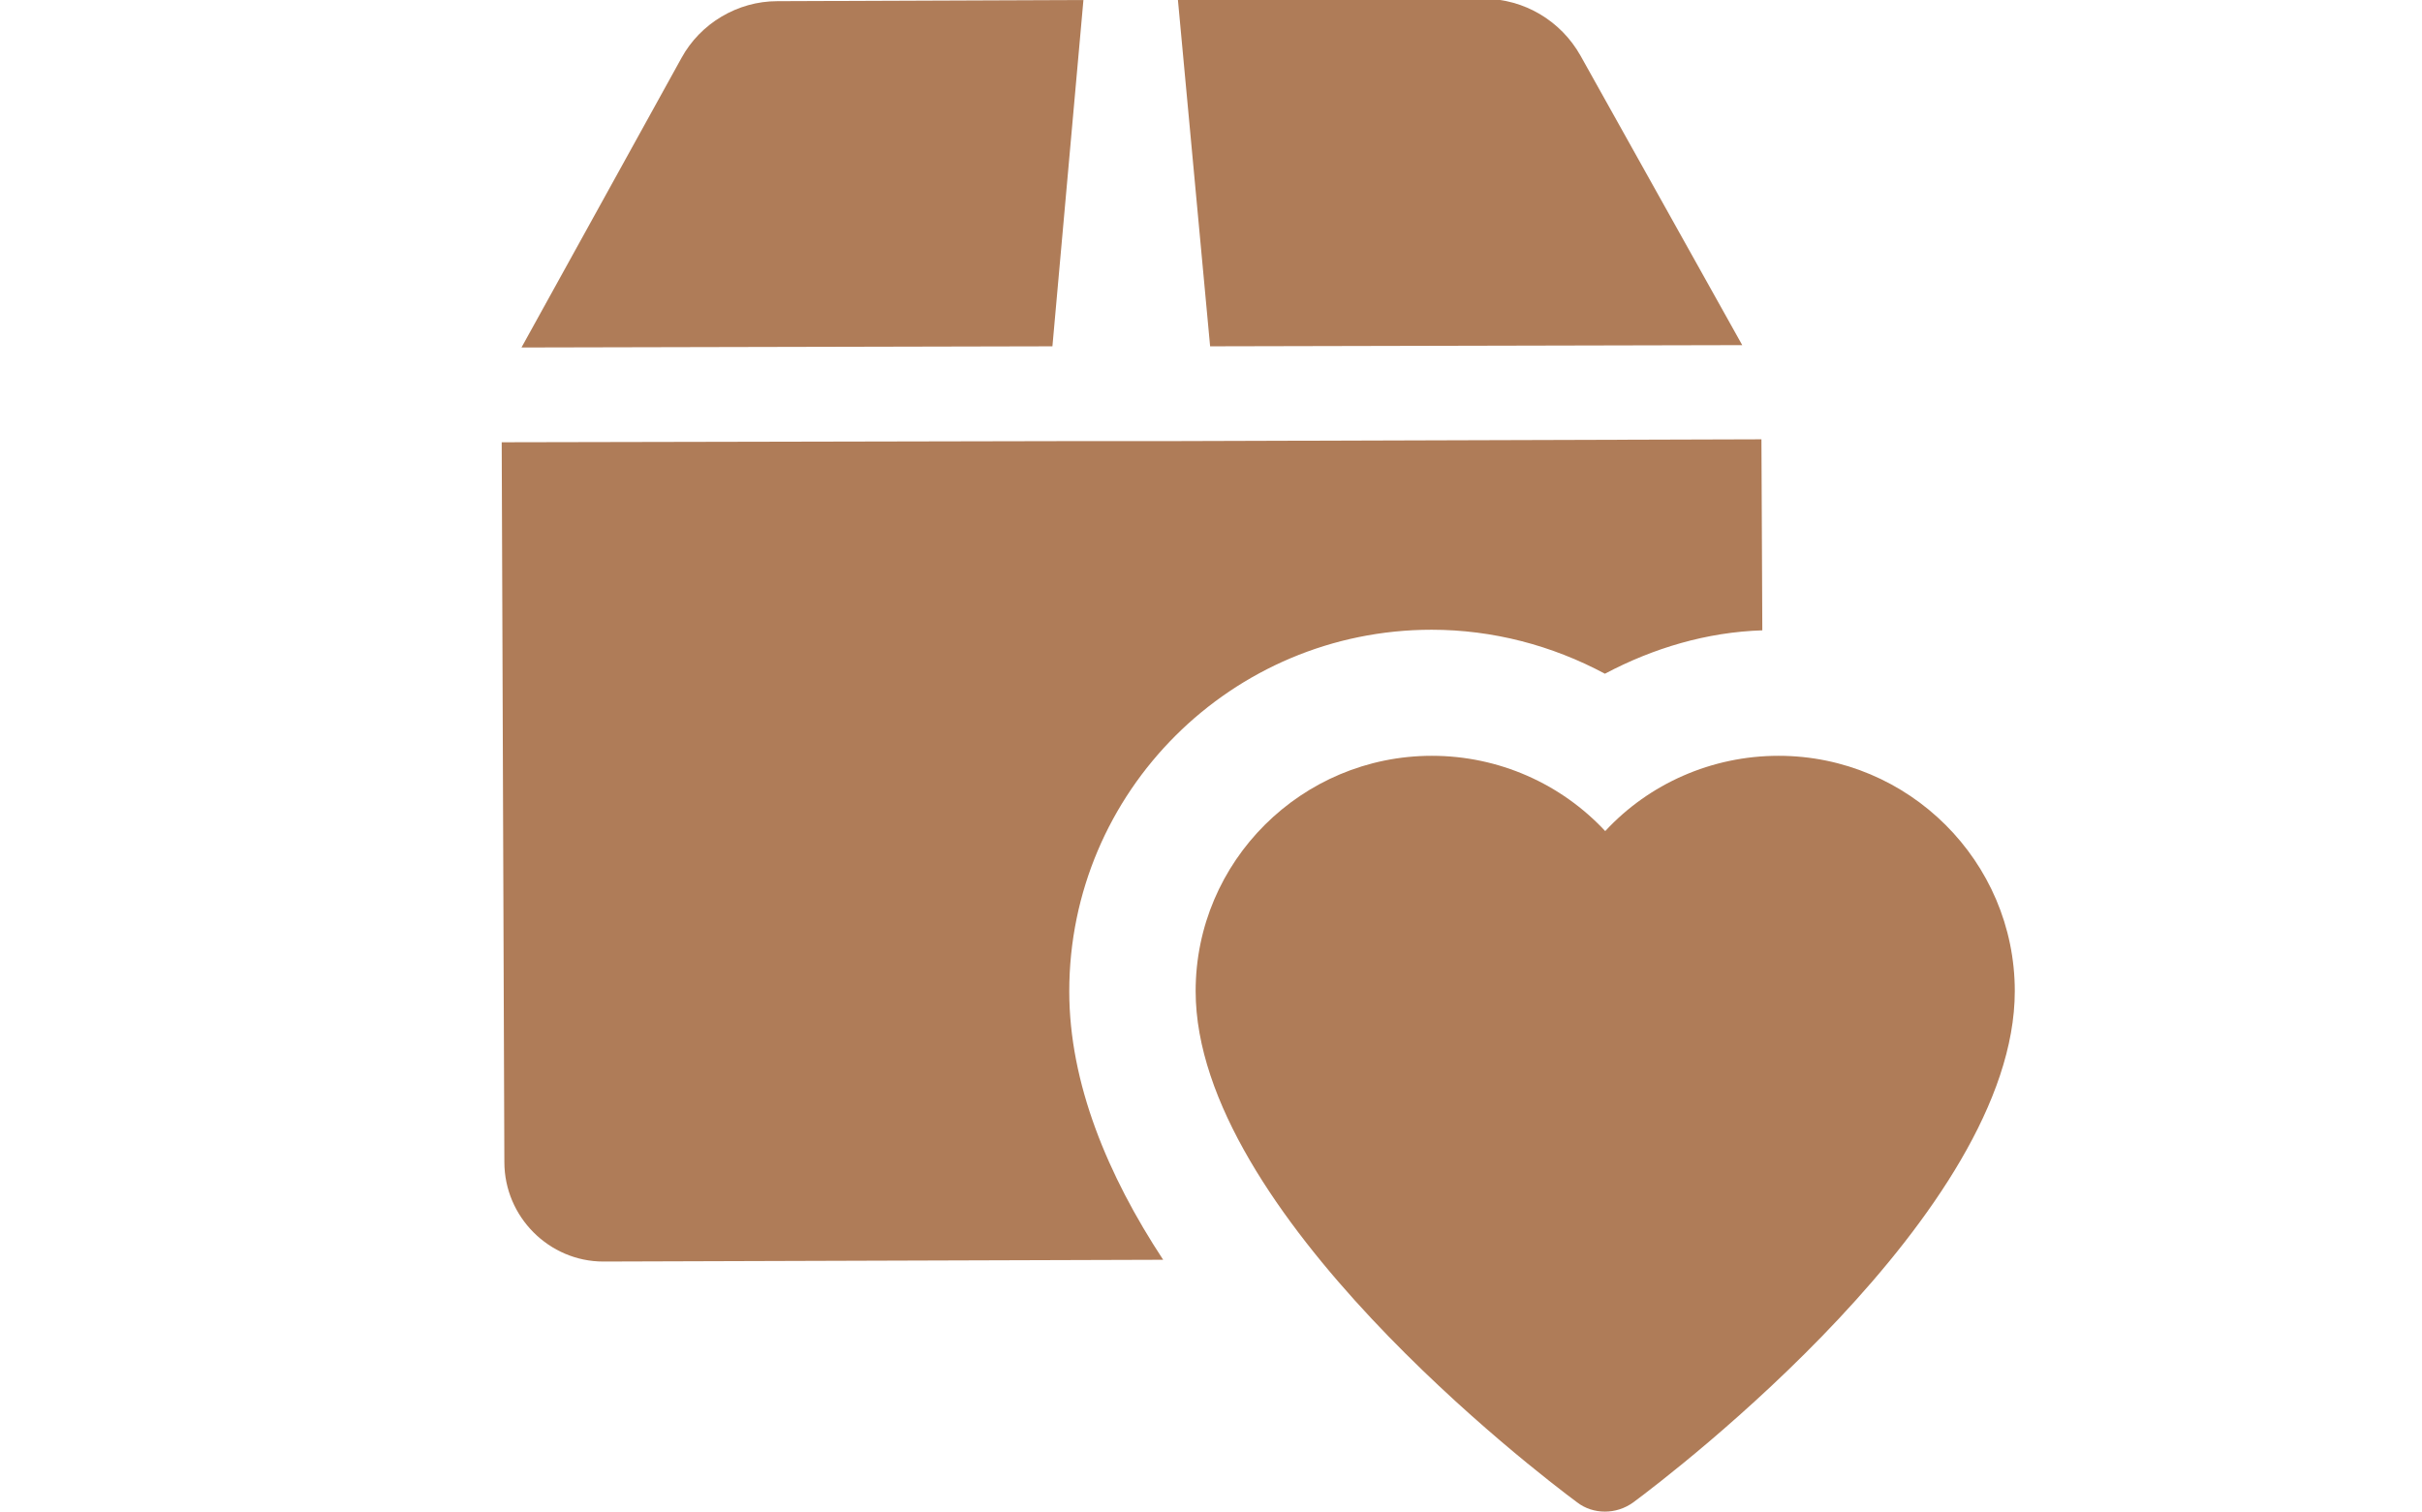
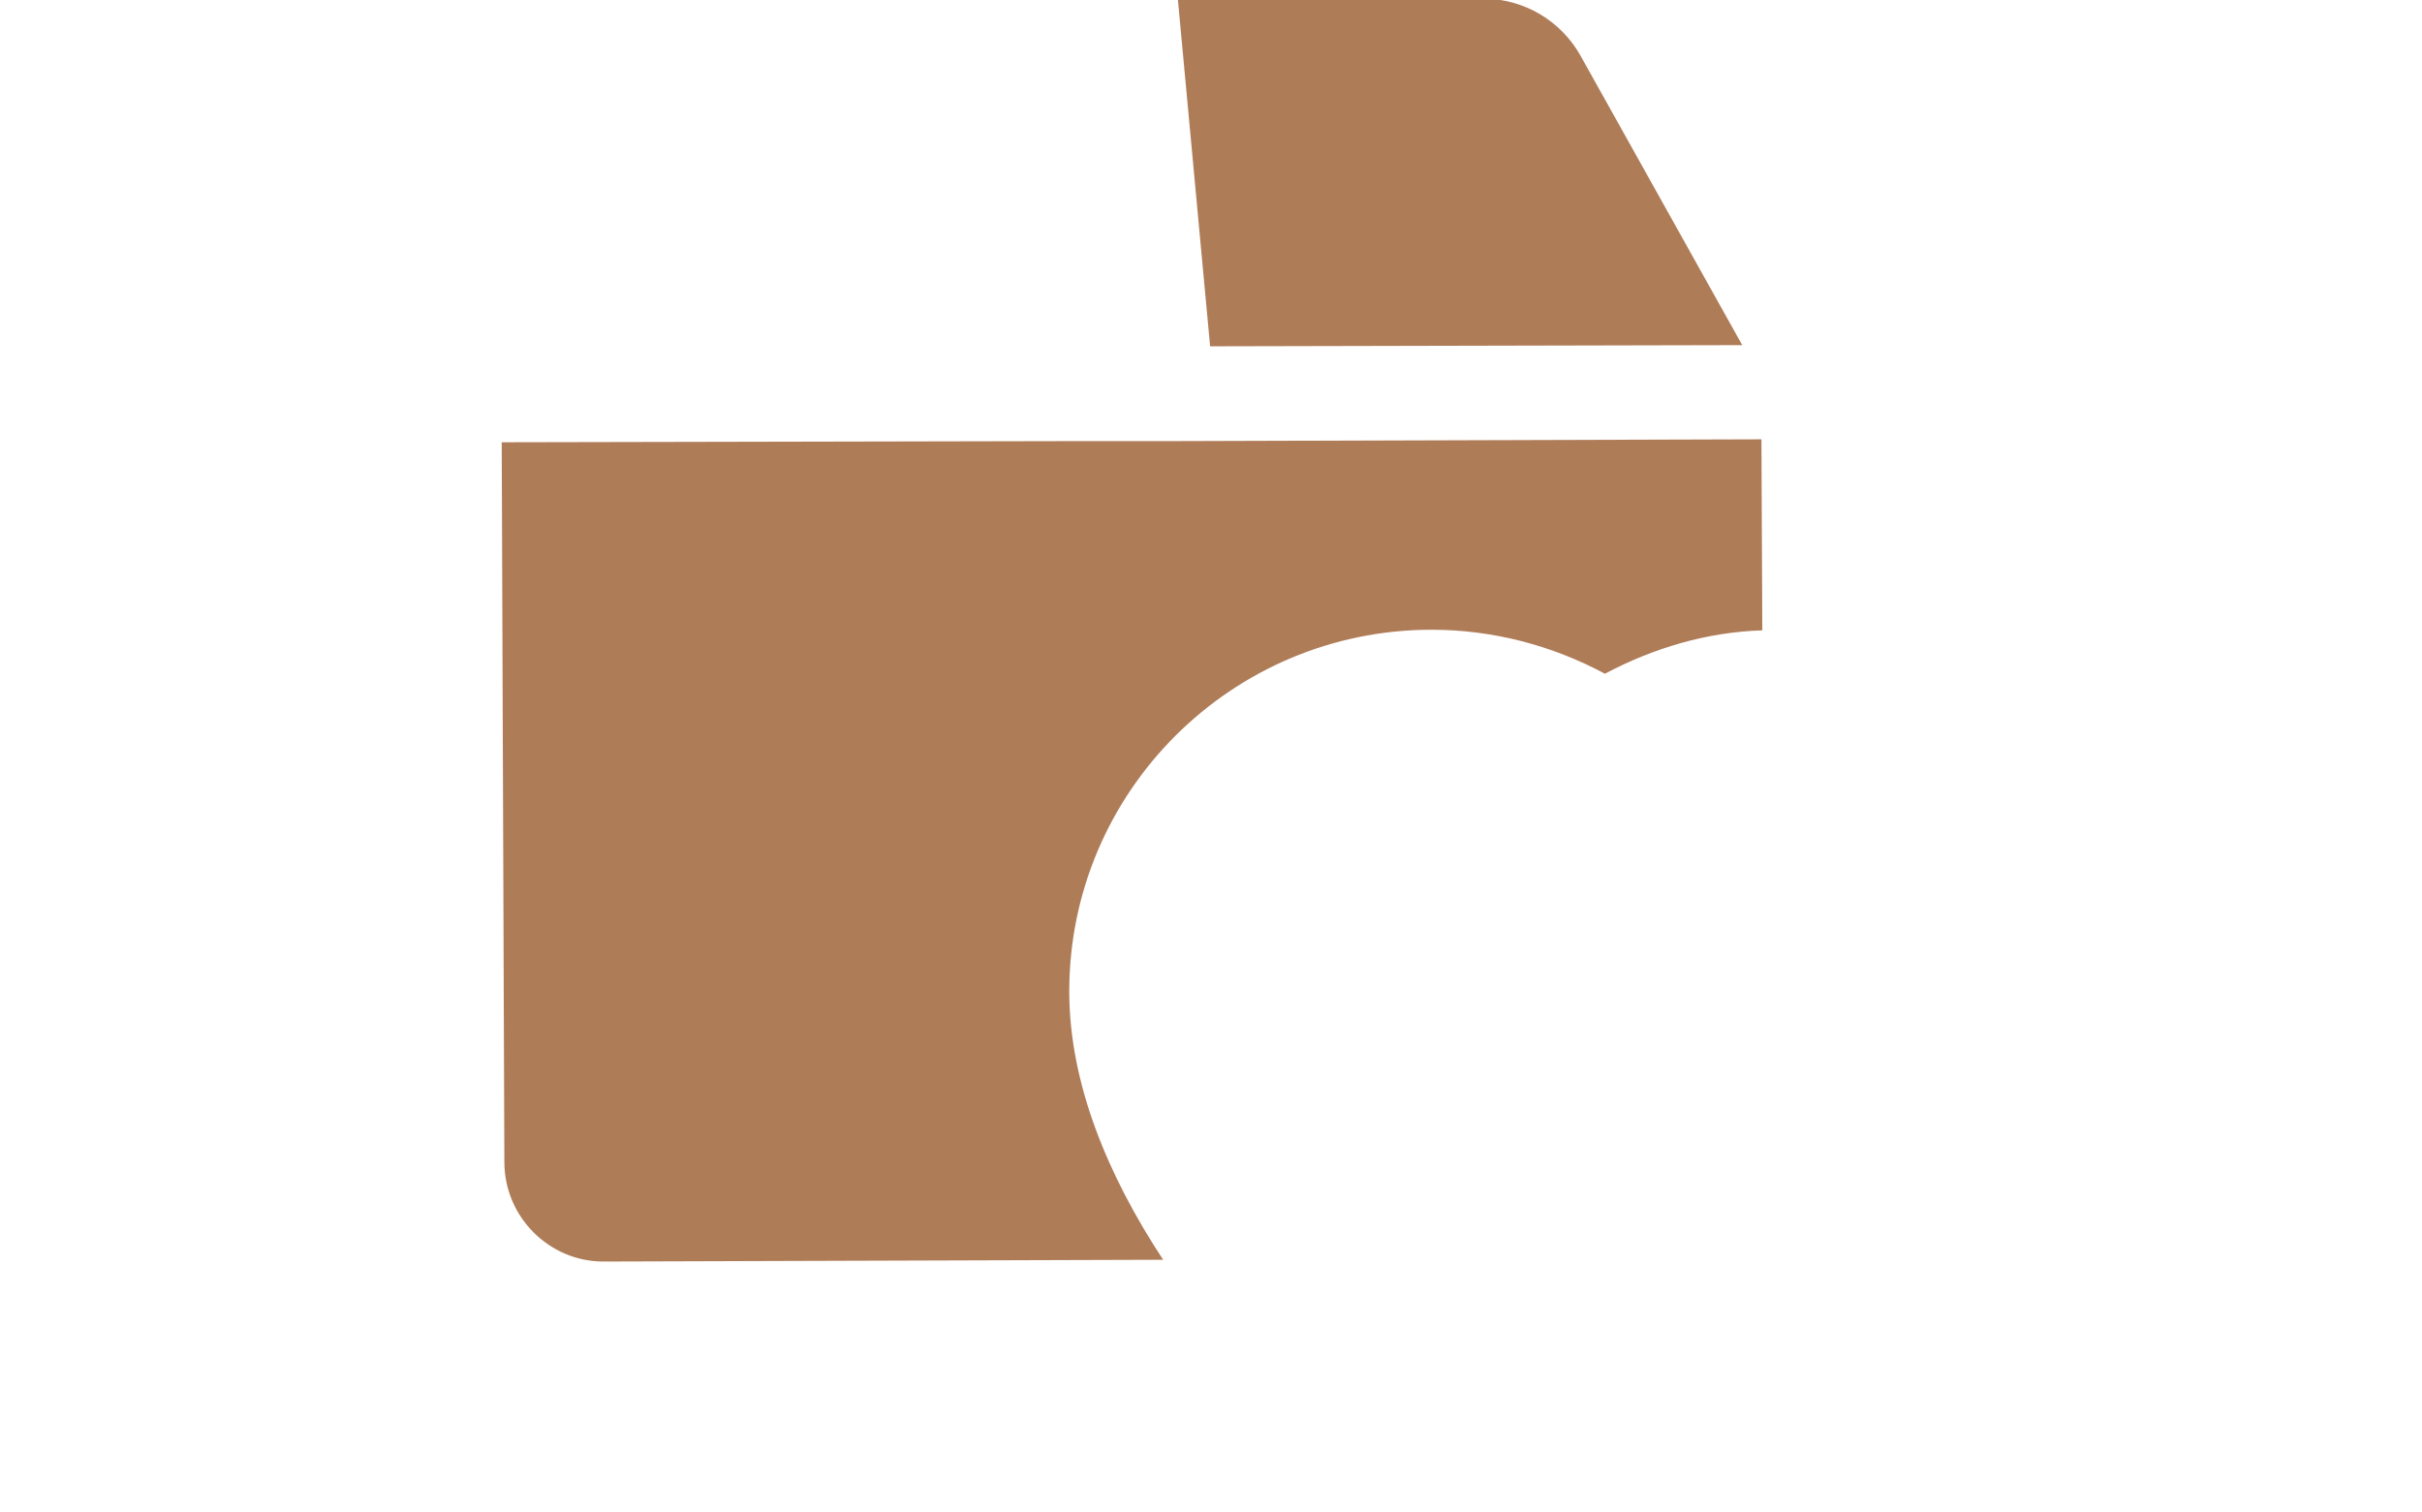
<svg xmlns="http://www.w3.org/2000/svg" version="1.1" id="Ebene_1" x="0px" y="0px" viewBox="0 0 820.2 512" style="enable-background:new 0 0 820.2 512;" xml:space="preserve">
  <style type="text/css">
	.st0{fill:#AF7C58;}
</style>
-   <path class="st0" d="M543.5,512c-3.3,0-6.7-1-9.5-3.2c-13.2-9.8-129.1-98.2-129.1-173.1c0-44,35.9-79.7,80-79.7  c22.7,0,43.8,9.5,58.7,25.5c14.8-16,36-25.5,58.7-25.5c44.1,0,80,35.8,80,79.7c0,74.9-115.9,163.3-129.1,173.1  C550.2,511,546.8,512,543.5,512z" />
-   <path class="st0" d="M366.9,0L263.2,0.4c-13.4,0-26,7.5-32.4,19.2l-54.2,98.1l179.8-0.4L366.9,0z" />
  <path class="st0" d="M590,116.9l-54.8-98.1c-6.6-11.7-19-19.2-32.6-19.2L398.9,0l10.9,117.3L590,116.9z" />
  <path class="st0" d="M596.8,213.5c-18.8,0.6-36.9,6-53.3,14.7c-17.9-9.6-38-14.9-58.7-14.9c-67.6,0-122.7,54.8-122.7,122.5  c0,31.1,13,62.3,31.8,90.9l-189.4,0.6c-0.2,0-0.2,0-0.2,0c-18.3,0-33.5-15.1-33.5-33.7l-0.9-243.8l197.3-0.4h32l197.3-0.6  L596.8,213.5z" />
</svg>